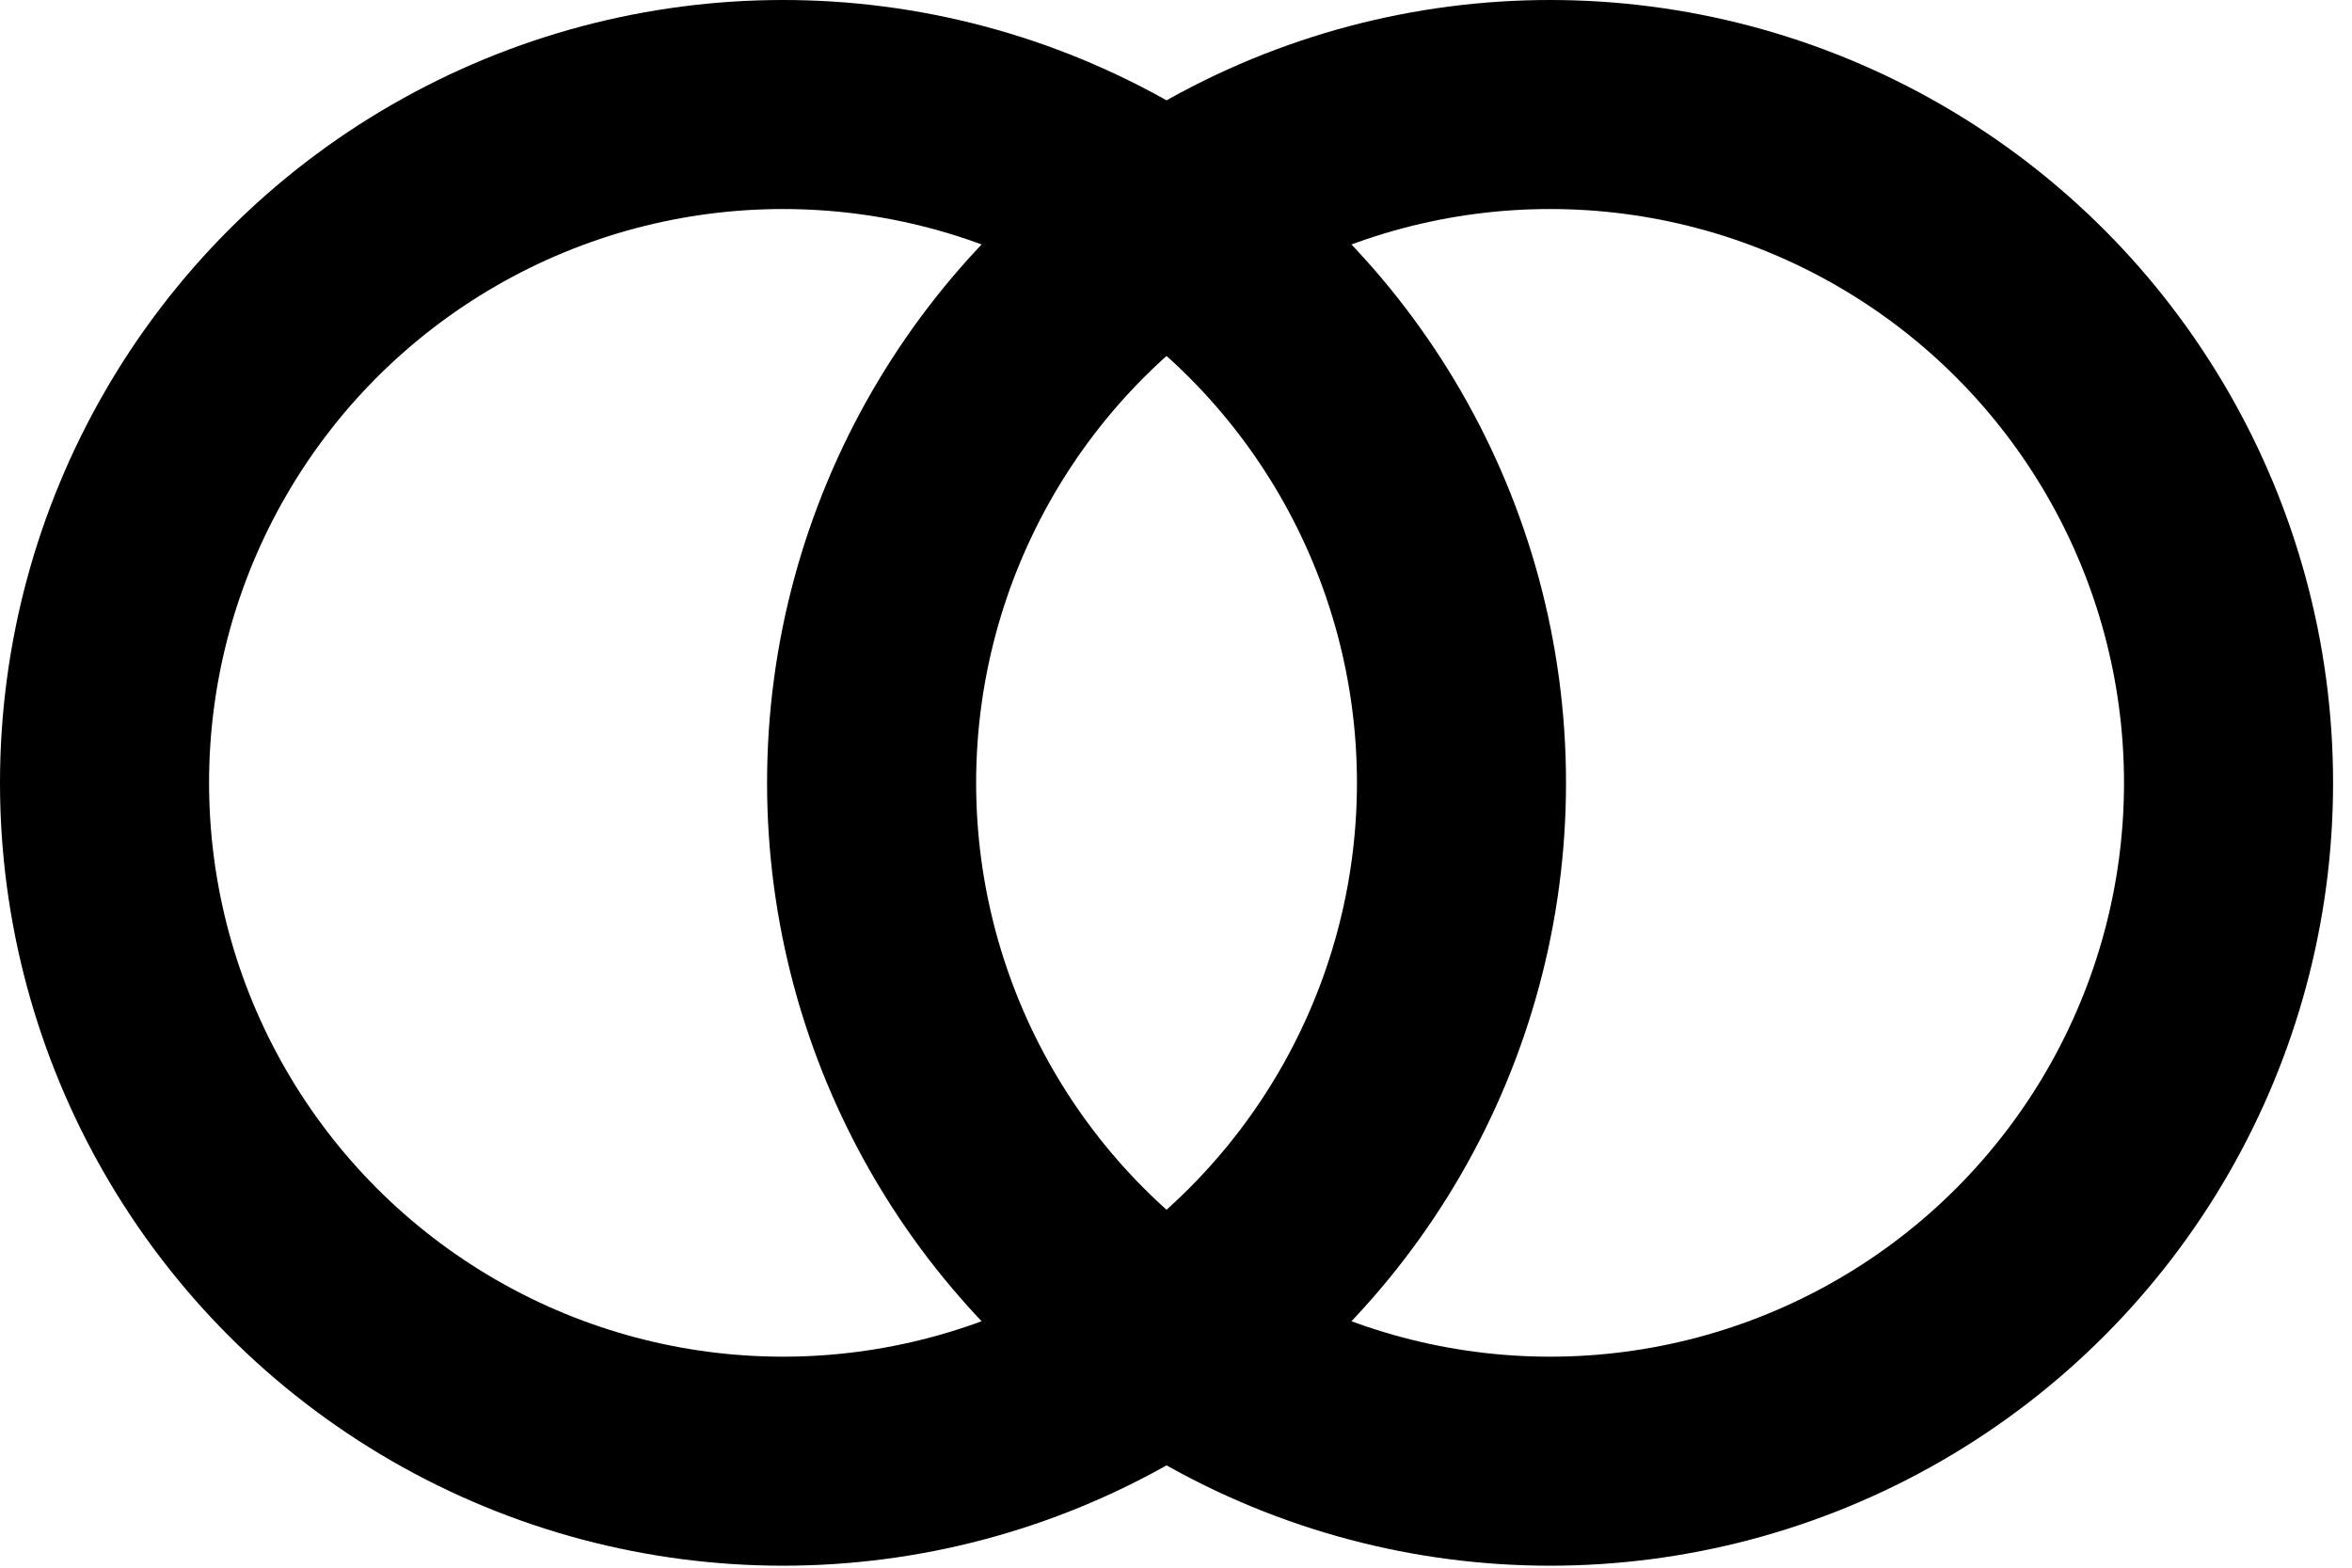
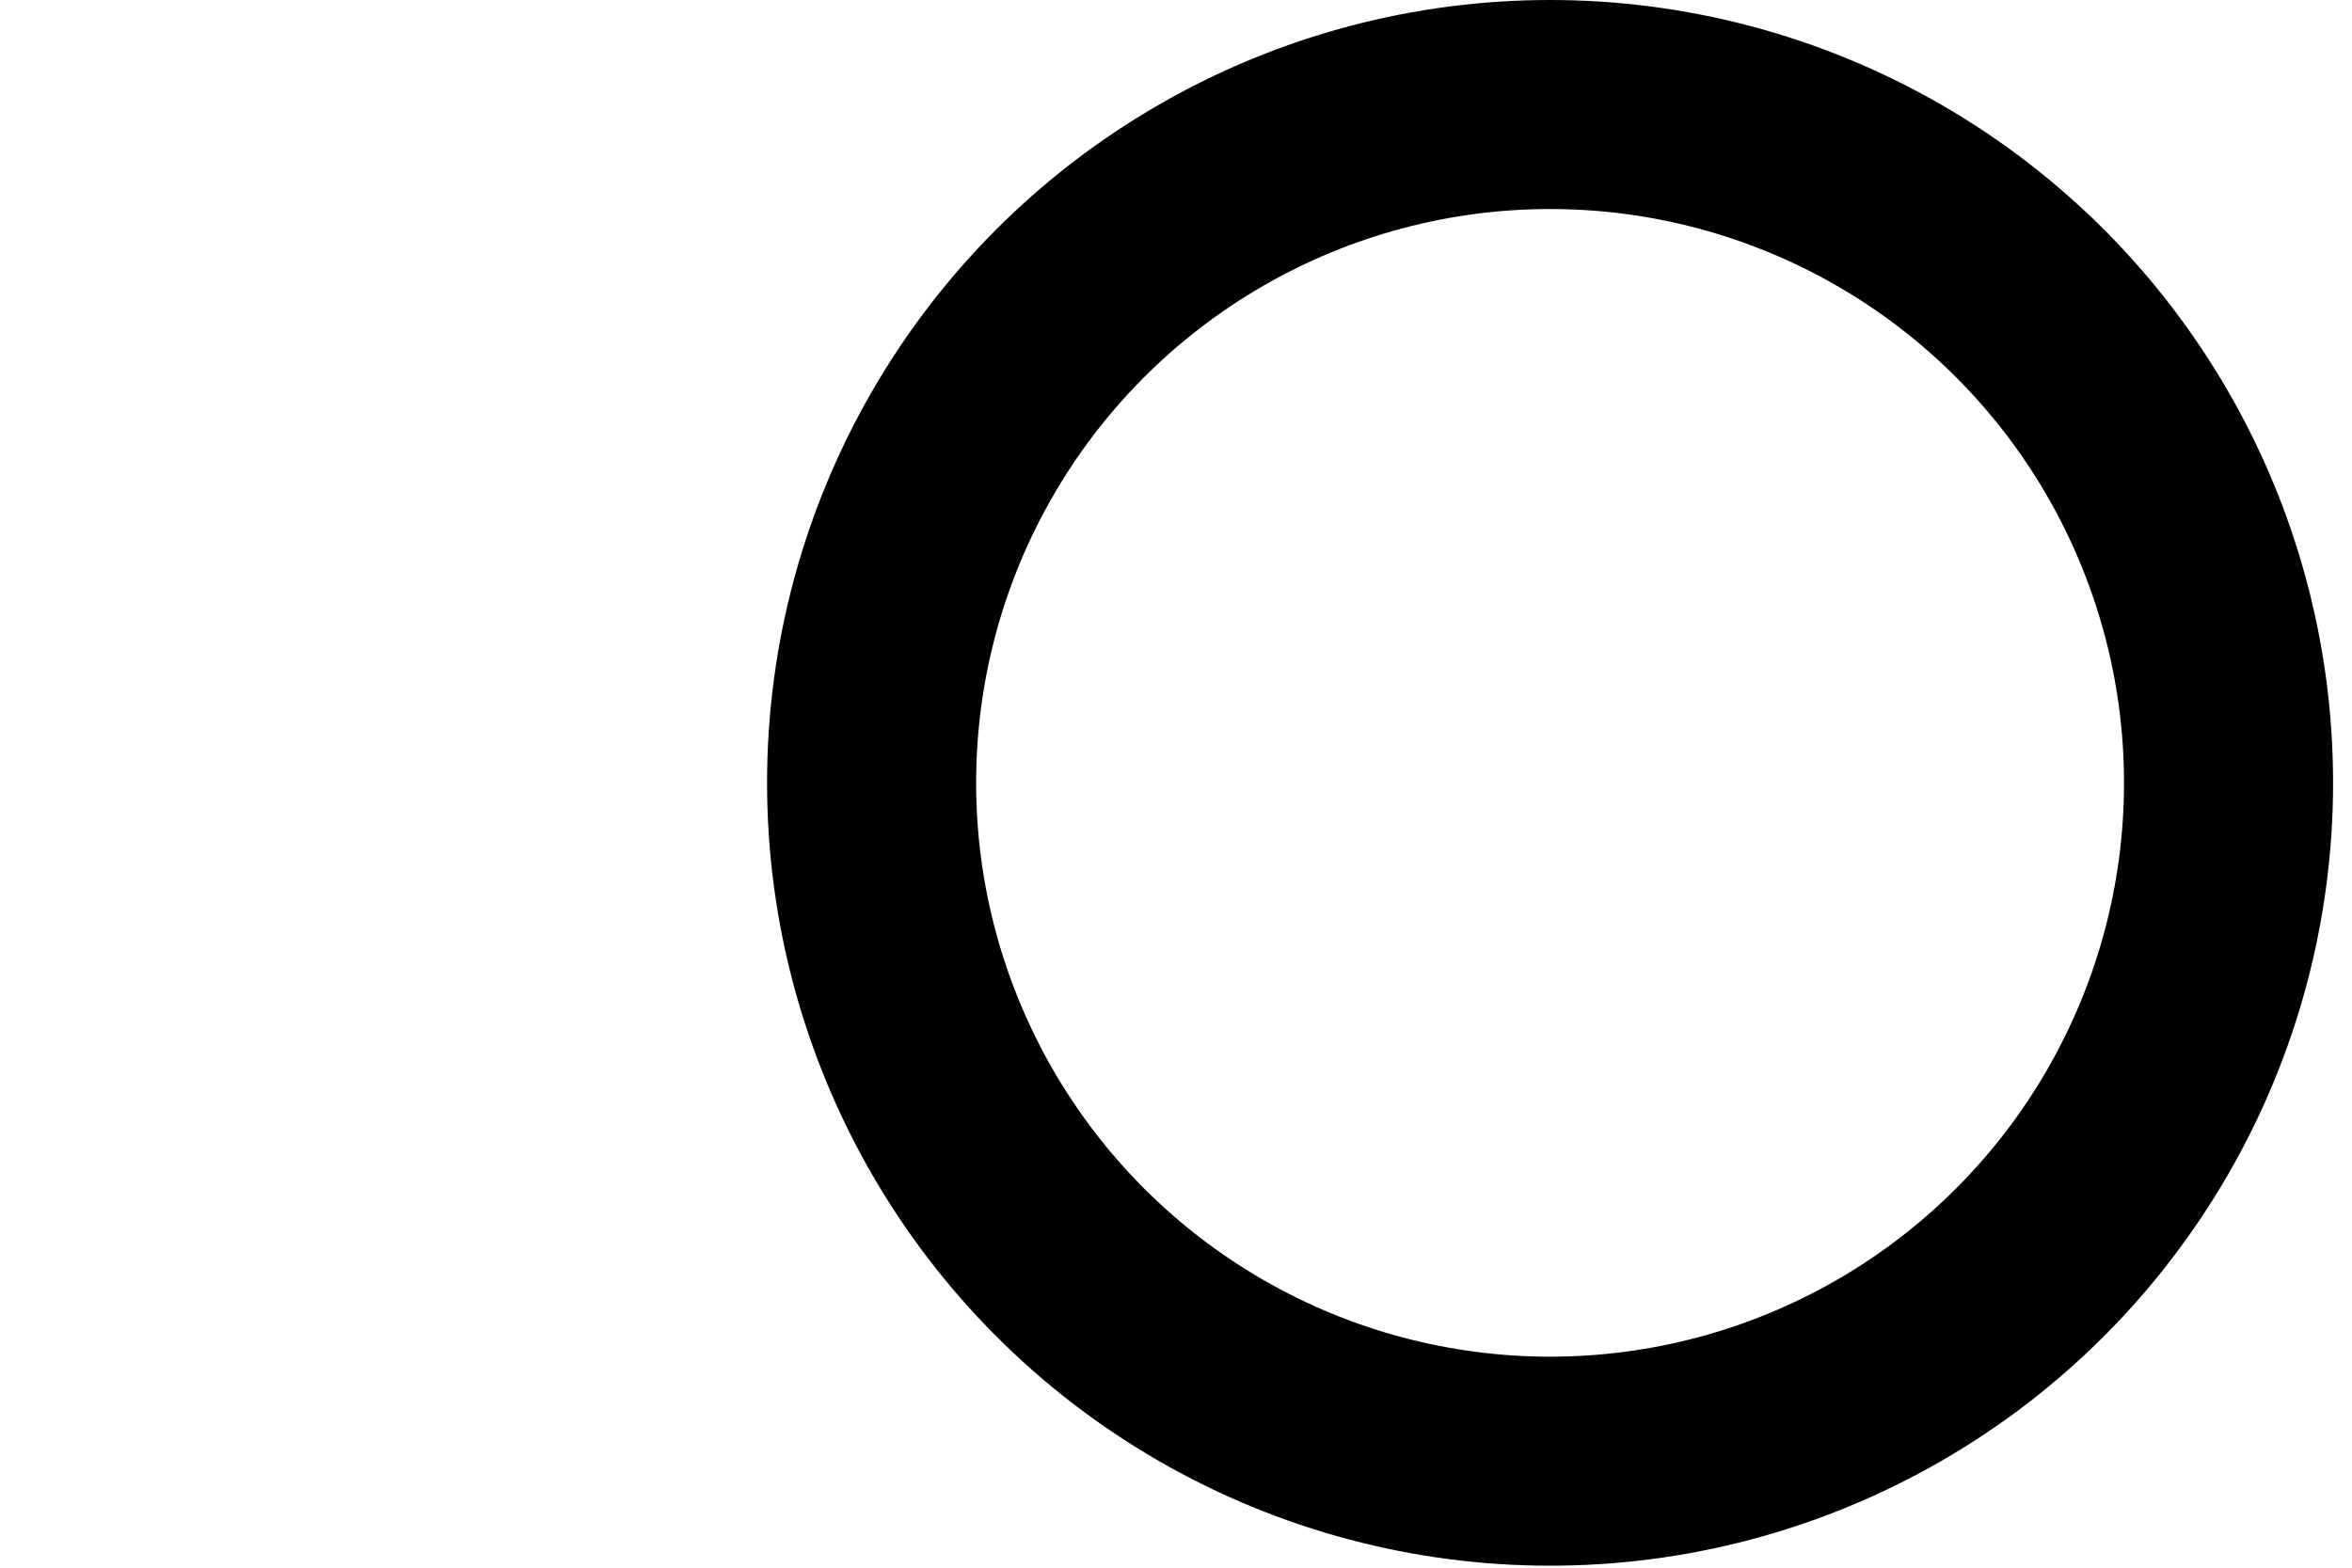
<svg xmlns="http://www.w3.org/2000/svg" width="45" height="30" viewBox="0 0 45 30" fill="none">
-   <circle cx="14.981" cy="14.981" r="12.981" stroke="black" stroke-width="4" />
  <circle cx="29.657" cy="14.981" r="12.981" stroke="black" stroke-width="4" />
</svg>